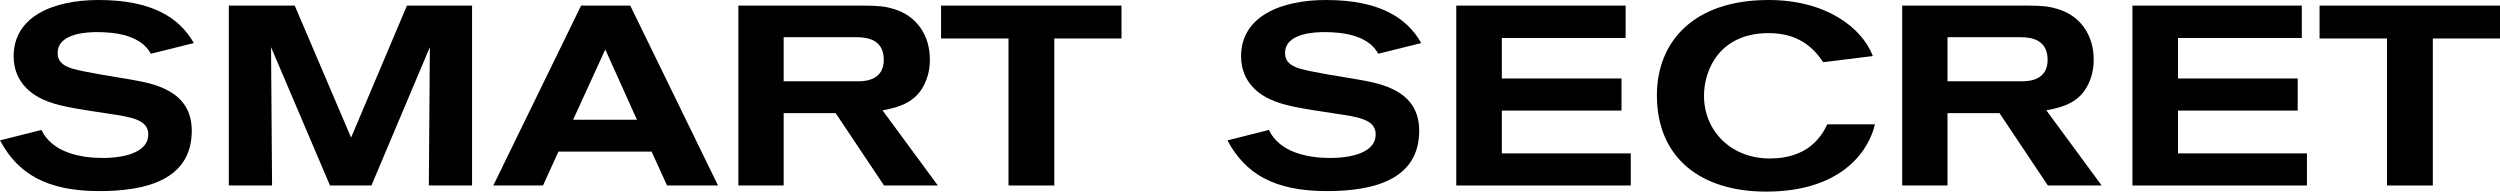
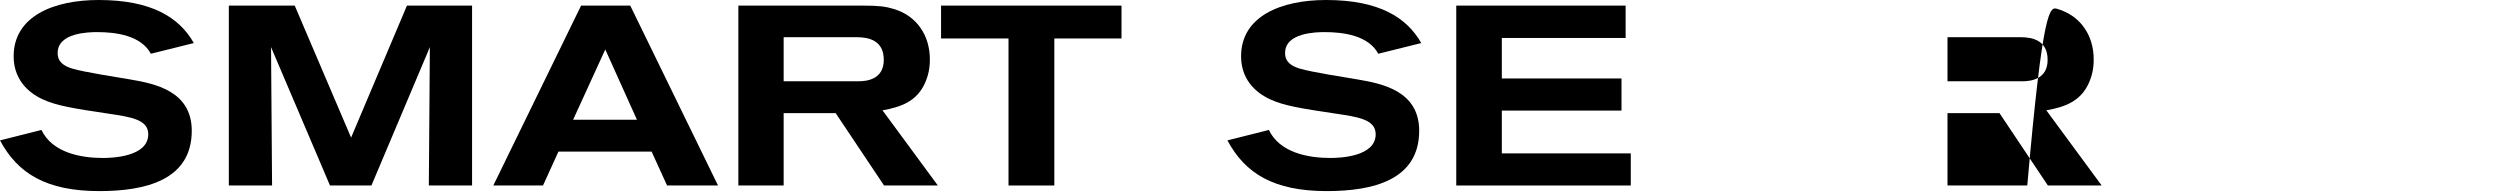
<svg xmlns="http://www.w3.org/2000/svg" width="274" height="21" viewBox="0 0 274 21" fill="none">
  <path d="M0 15.387L4.542 14.242C5.727 16.727 8.83 17.314 11.284 17.314C12.244 17.314 16.25 17.202 16.25 14.717C16.25 13.097 14.331 12.818 11.877 12.455C8.181 11.896 6.235 11.617 4.627 10.863C3.724 10.444 1.495 9.16 1.495 6.172C1.495 1.787 5.868 0 10.805 0C16.645 0 19.663 1.927 21.243 4.719L16.532 5.892C15.46 3.882 12.695 3.519 10.664 3.519C9.733 3.519 6.319 3.574 6.319 5.809C6.319 6.814 7.025 7.233 7.899 7.512C9.31 7.931 12.864 8.461 14.303 8.713C16.898 9.16 21.017 9.941 21.017 14.326C21.017 19.743 15.939 20.944 10.889 20.944C5.078 20.944 1.947 19.017 0 15.387Z" fill="black" />
  <path d="M51.739 20.33H47C47 19.325 47.113 5.166 47.113 5.166L40.709 20.33H36.167L29.706 5.166C29.706 5.166 29.819 19.576 29.819 20.33H25.08V0.614H32.302L38.48 15.08L44.602 0.614H51.739V20.33Z" fill="black" />
  <path d="M78.695 20.33H73.11L71.417 16.616H61.205L59.512 20.33H54.067L63.687 0.614H69.075L78.695 20.33ZM69.809 13.125L66.339 5.418L62.813 13.125H69.809Z" fill="black" />
  <path d="M102.788 20.33H96.891L91.588 12.399H85.889V20.33H80.924V0.614H94.635C96.356 0.614 97.117 0.726 97.935 0.977C100.503 1.731 101.913 3.91 101.913 6.507C101.913 7.009 101.885 7.987 101.377 9.104C100.474 11.114 98.753 11.729 96.722 12.092L102.788 20.33ZM85.889 4.077V8.908H94.099C95.03 8.908 96.863 8.685 96.863 6.562C96.863 4.468 95.284 4.077 93.901 4.077H85.889Z" fill="black" />
  <path d="M122.917 4.217H115.554V20.33H110.532V4.217H103.141V0.614H122.917V4.217Z" fill="black" />
  <path d="M134.526 15.387L139.068 14.242C140.253 16.727 143.356 17.314 145.81 17.314C146.77 17.314 150.775 17.202 150.775 14.717C150.775 13.097 148.857 12.818 146.403 12.455C142.707 11.896 140.761 11.617 139.153 10.863C138.25 10.444 136.021 9.16 136.021 6.172C136.021 1.787 140.394 0 145.331 0C151.17 0 154.189 1.927 155.769 4.719L151.058 5.892C149.986 3.882 147.221 3.519 145.19 3.519C144.259 3.519 140.845 3.574 140.845 5.809C140.845 6.814 141.55 7.233 142.425 7.512C143.836 7.931 147.39 8.461 148.829 8.713C151.424 9.16 155.543 9.941 155.543 14.326C155.543 19.743 150.465 20.944 145.415 20.944C139.604 20.944 136.472 19.017 134.526 15.387Z" fill="black" />
  <path d="M178.733 20.33H159.606V0.614H178.169V4.161H164.599V8.601H177.717V12.12H164.599V16.811H178.733V20.33Z" fill="black" />
-   <path d="M200.271 13.628H205.49C204.954 16.057 202.303 21 193.557 21C186.448 21 181.596 17.342 181.596 10.444C181.596 4.608 185.573 0 193.839 0C200.158 0 204.08 3.044 205.265 6.144L199.82 6.814C198.635 5.027 196.914 3.63 193.839 3.63C188.536 3.63 186.758 7.568 186.758 10.5C186.758 14.298 189.664 17.37 193.98 17.37C198.043 17.37 199.594 15.08 200.271 13.628Z" fill="black" />
-   <path d="M230.343 20.33H224.447L219.144 12.399H213.445V20.33H208.48V0.614H222.19C223.911 0.614 224.673 0.726 225.491 0.977C228.058 1.731 229.469 3.91 229.469 6.507C229.469 7.009 229.441 7.987 228.933 9.104C228.03 11.114 226.309 11.729 224.278 12.092L230.343 20.33ZM213.445 4.077V8.908H221.654C222.585 8.908 224.419 8.685 224.419 6.562C224.419 4.468 222.839 4.077 221.457 4.077H213.445Z" fill="black" />
-   <path d="M252.842 20.33H233.715V0.614H252.278V4.161H238.708V8.601H251.826V12.12H238.708V16.811H252.842V20.33Z" fill="black" />
-   <path d="M274 4.217H266.637V20.33H261.615V4.217H254.224V0.614H274V4.217Z" fill="black" />
+   <path d="M230.343 20.33H224.447L219.144 12.399H213.445V20.33H208.48H222.19C223.911 0.614 224.673 0.726 225.491 0.977C228.058 1.731 229.469 3.91 229.469 6.507C229.469 7.009 229.441 7.987 228.933 9.104C228.03 11.114 226.309 11.729 224.278 12.092L230.343 20.33ZM213.445 4.077V8.908H221.654C222.585 8.908 224.419 8.685 224.419 6.562C224.419 4.468 222.839 4.077 221.457 4.077H213.445Z" fill="black" />
</svg>